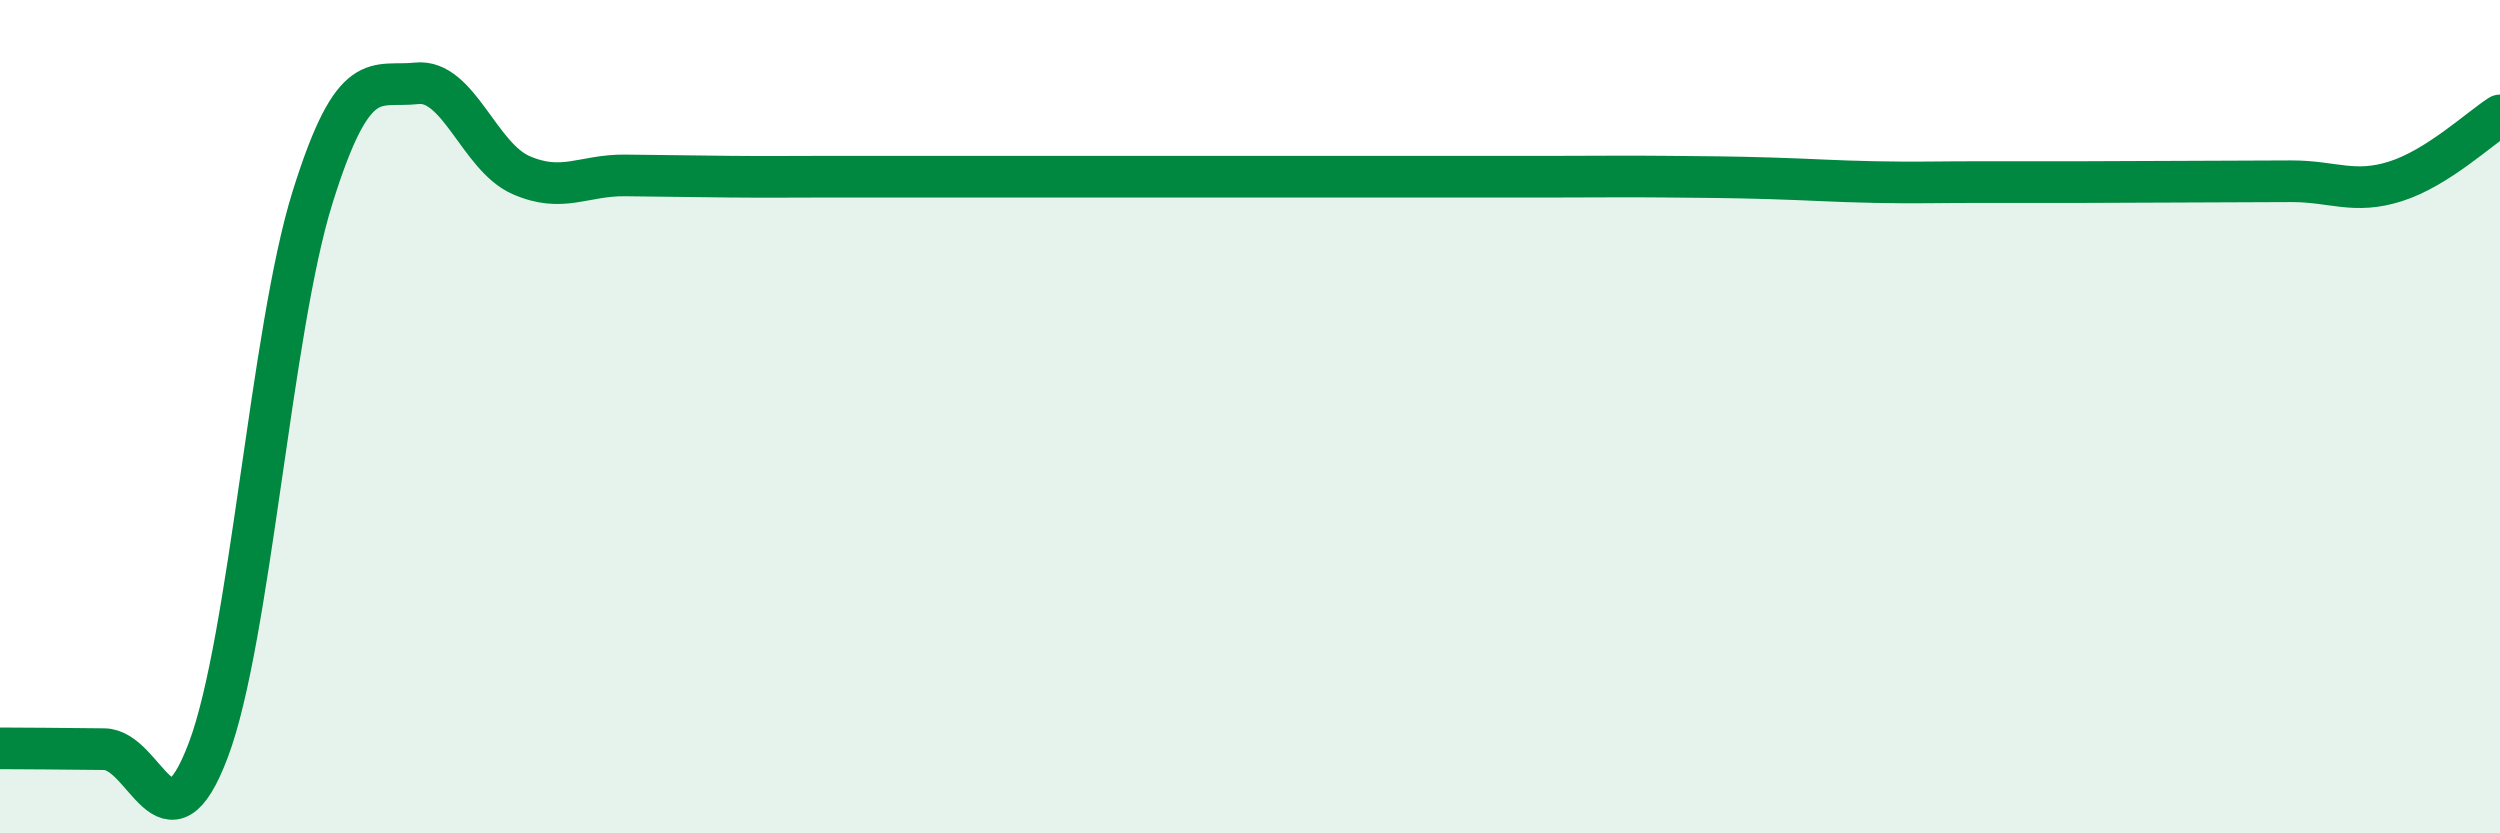
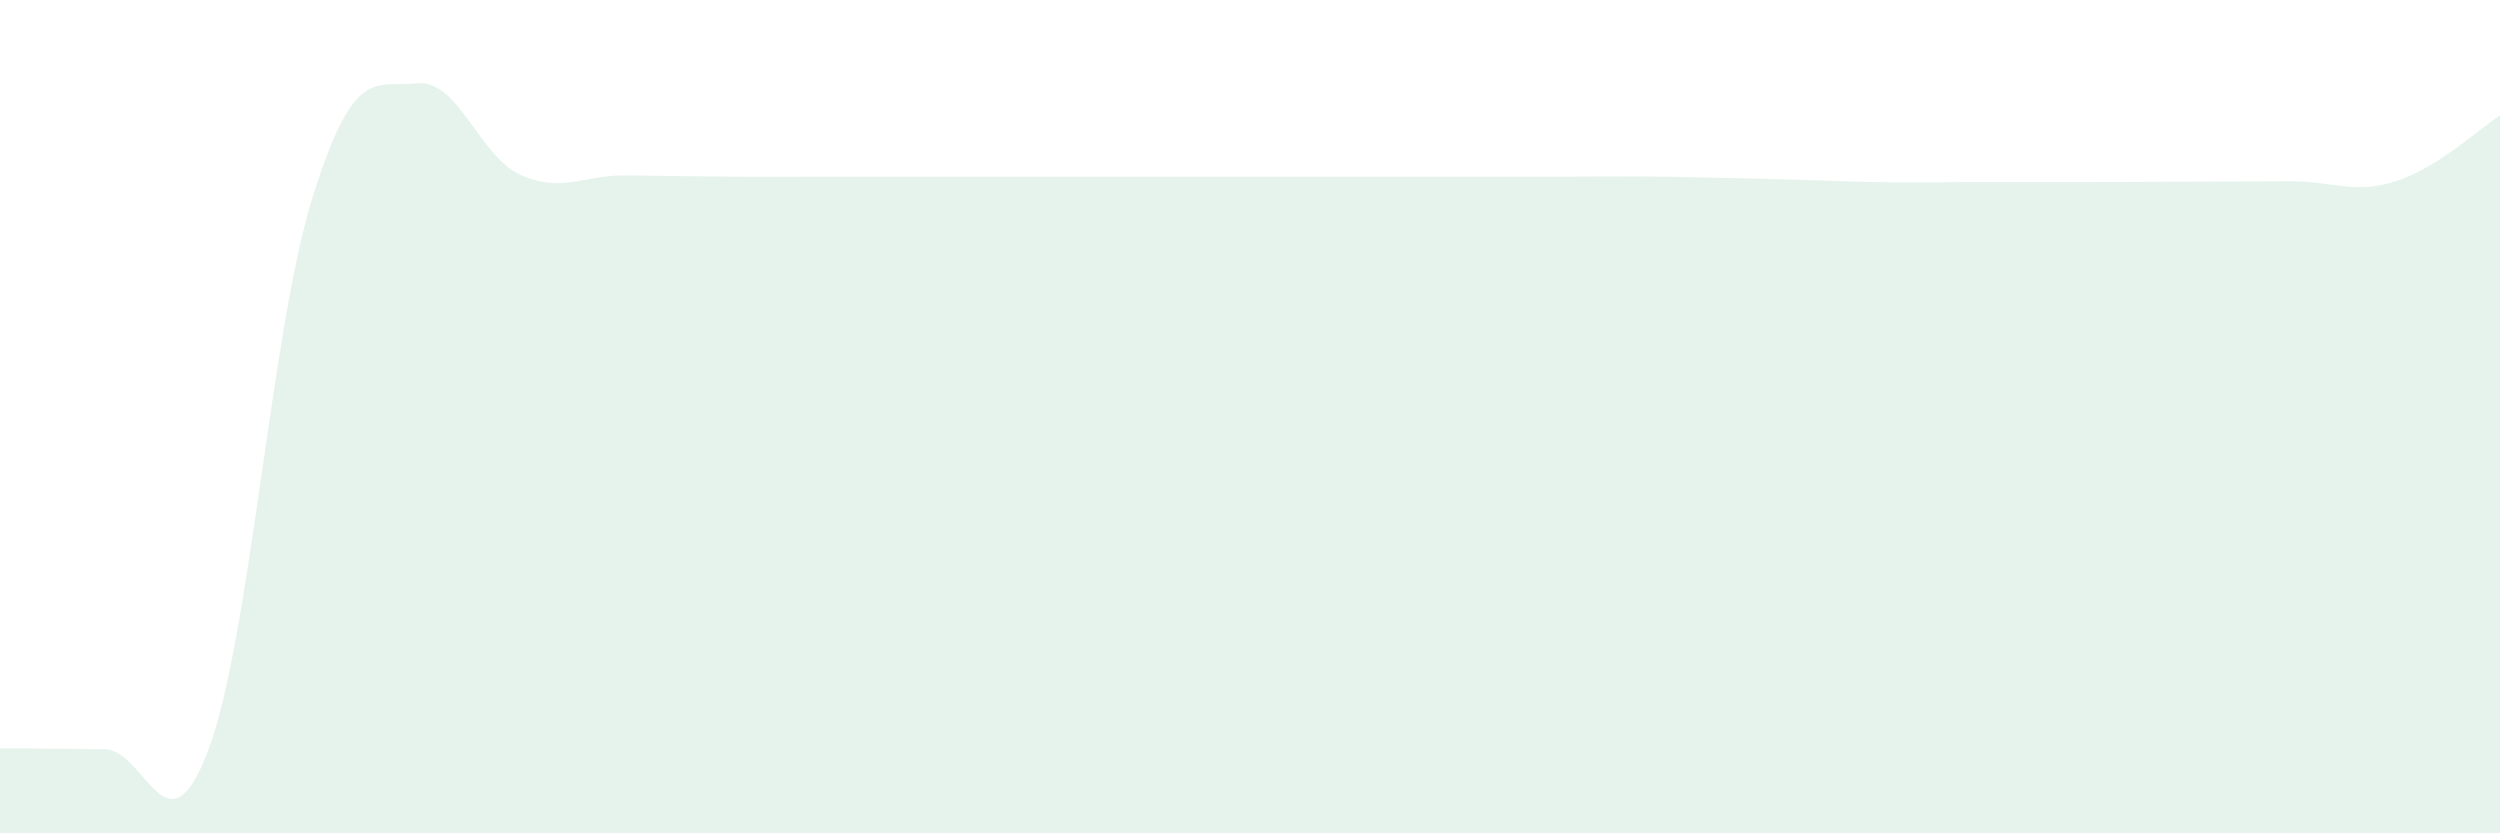
<svg xmlns="http://www.w3.org/2000/svg" width="60" height="20" viewBox="0 0 60 20">
-   <path d="M 0,17.96 C 0.5,17.96 1.5,17.97 2.5,17.98 C 3.5,17.99 4,20.65 5,18 C 6,15.35 6.5,7.94 7.5,4.74 C 8.5,1.54 9,2.11 10,2 C 11,1.89 11.5,3.76 12.5,4.2 C 13.5,4.64 14,4.2 15,4.21 C 16,4.22 16.5,4.23 17.5,4.24 C 18.5,4.25 19,4.24 20,4.24 C 21,4.24 21.5,4.24 22.5,4.24 C 23.5,4.24 24,4.24 25,4.24 C 26,4.24 26.5,4.24 27.5,4.24 C 28.5,4.24 29,4.24 30,4.24 C 31,4.24 31.5,4.24 32.5,4.24 C 33.5,4.24 34,4.24 35,4.24 C 36,4.24 36.5,4.24 37.5,4.24 C 38.5,4.24 39,4.23 40,4.24 C 41,4.25 41.5,4.25 42.5,4.28 C 43.5,4.31 44,4.35 45,4.37 C 46,4.39 46.5,4.37 47.5,4.37 C 48.5,4.37 49,4.37 50,4.37 C 51,4.37 51.5,4.36 52.5,4.36 C 53.5,4.36 54,4.35 55,4.35 C 56,4.35 56.5,4.67 57.5,4.35 C 58.5,4.03 59.5,3.09 60,2.77L60 20L0 20Z" fill="#008740" opacity="0.1" stroke-linecap="round" stroke-linejoin="round" />
-   <path d="M 0,17.96 C 0.5,17.96 1.5,17.97 2.5,17.98 C 3.5,17.99 4,20.65 5,18 C 6,15.35 6.5,7.94 7.5,4.74 C 8.5,1.54 9,2.11 10,2 C 11,1.89 11.5,3.76 12.5,4.2 C 13.5,4.64 14,4.2 15,4.21 C 16,4.22 16.5,4.23 17.5,4.24 C 18.5,4.25 19,4.24 20,4.24 C 21,4.24 21.5,4.24 22.5,4.24 C 23.5,4.24 24,4.24 25,4.24 C 26,4.24 26.5,4.24 27.5,4.24 C 28.5,4.24 29,4.24 30,4.24 C 31,4.24 31.5,4.24 32.5,4.24 C 33.5,4.24 34,4.24 35,4.24 C 36,4.24 36.5,4.24 37.5,4.24 C 38.5,4.24 39,4.23 40,4.24 C 41,4.25 41.5,4.25 42.5,4.28 C 43.5,4.31 44,4.35 45,4.37 C 46,4.39 46.5,4.37 47.5,4.37 C 48.5,4.37 49,4.37 50,4.37 C 51,4.37 51.5,4.36 52.5,4.36 C 53.5,4.36 54,4.35 55,4.35 C 56,4.35 56.5,4.67 57.5,4.35 C 58.5,4.03 59.5,3.09 60,2.77" stroke="#008740" stroke-width="1" fill="none" stroke-linecap="round" stroke-linejoin="round" />
+   <path d="M 0,17.96 C 0.5,17.96 1.5,17.97 2.5,17.98 C 3.5,17.99 4,20.65 5,18 C 6,15.35 6.5,7.94 7.5,4.74 C 8.5,1.54 9,2.11 10,2 C 11,1.89 11.5,3.76 12.5,4.2 C 13.5,4.64 14,4.2 15,4.21 C 16,4.22 16.5,4.23 17.5,4.24 C 18.5,4.25 19,4.24 20,4.24 C 21,4.24 21.5,4.24 22.5,4.24 C 23.5,4.24 24,4.24 25,4.24 C 26,4.24 26.5,4.24 27.5,4.24 C 28.5,4.24 29,4.24 30,4.24 C 31,4.24 31.5,4.24 32.5,4.24 C 33.5,4.24 34,4.24 35,4.24 C 36,4.24 36.5,4.24 37.5,4.24 C 38.5,4.24 39,4.23 40,4.24 C 43.5,4.31 44,4.35 45,4.37 C 46,4.39 46.5,4.37 47.5,4.37 C 48.5,4.37 49,4.37 50,4.37 C 51,4.37 51.5,4.36 52.5,4.36 C 53.5,4.36 54,4.35 55,4.35 C 56,4.35 56.5,4.67 57.5,4.35 C 58.5,4.03 59.5,3.09 60,2.77L60 20L0 20Z" fill="#008740" opacity="0.1" stroke-linecap="round" stroke-linejoin="round" />
</svg>